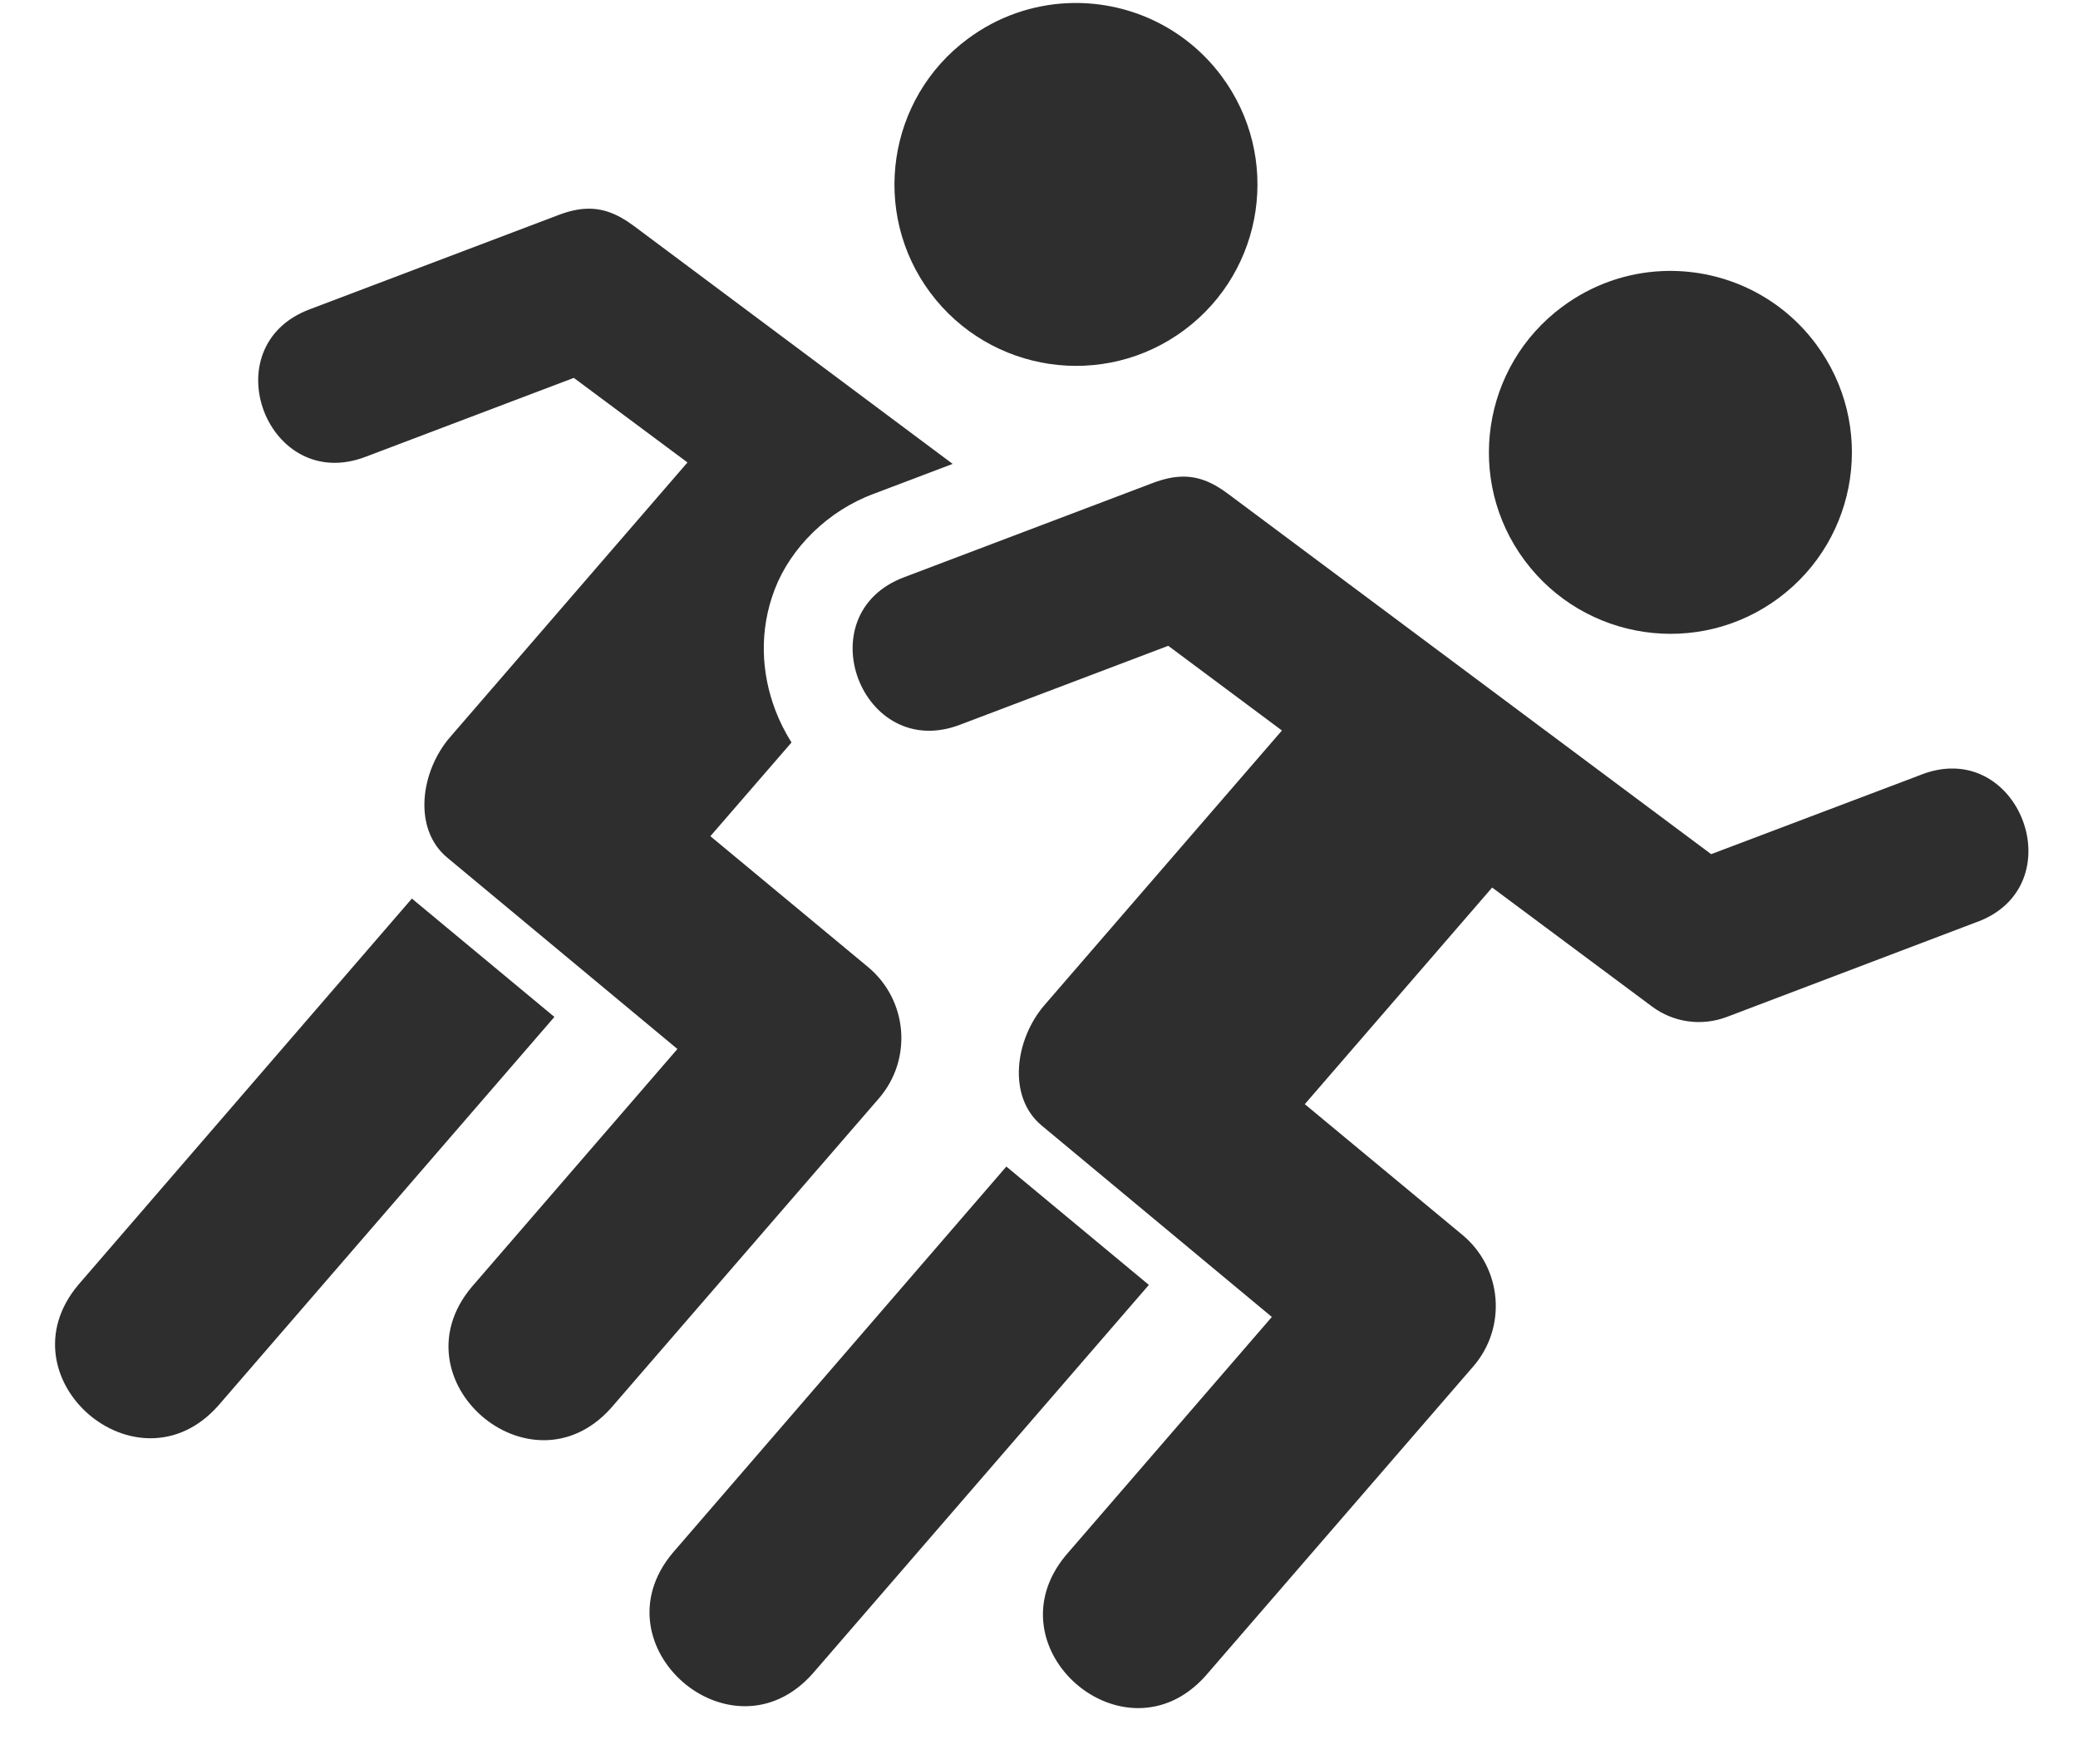
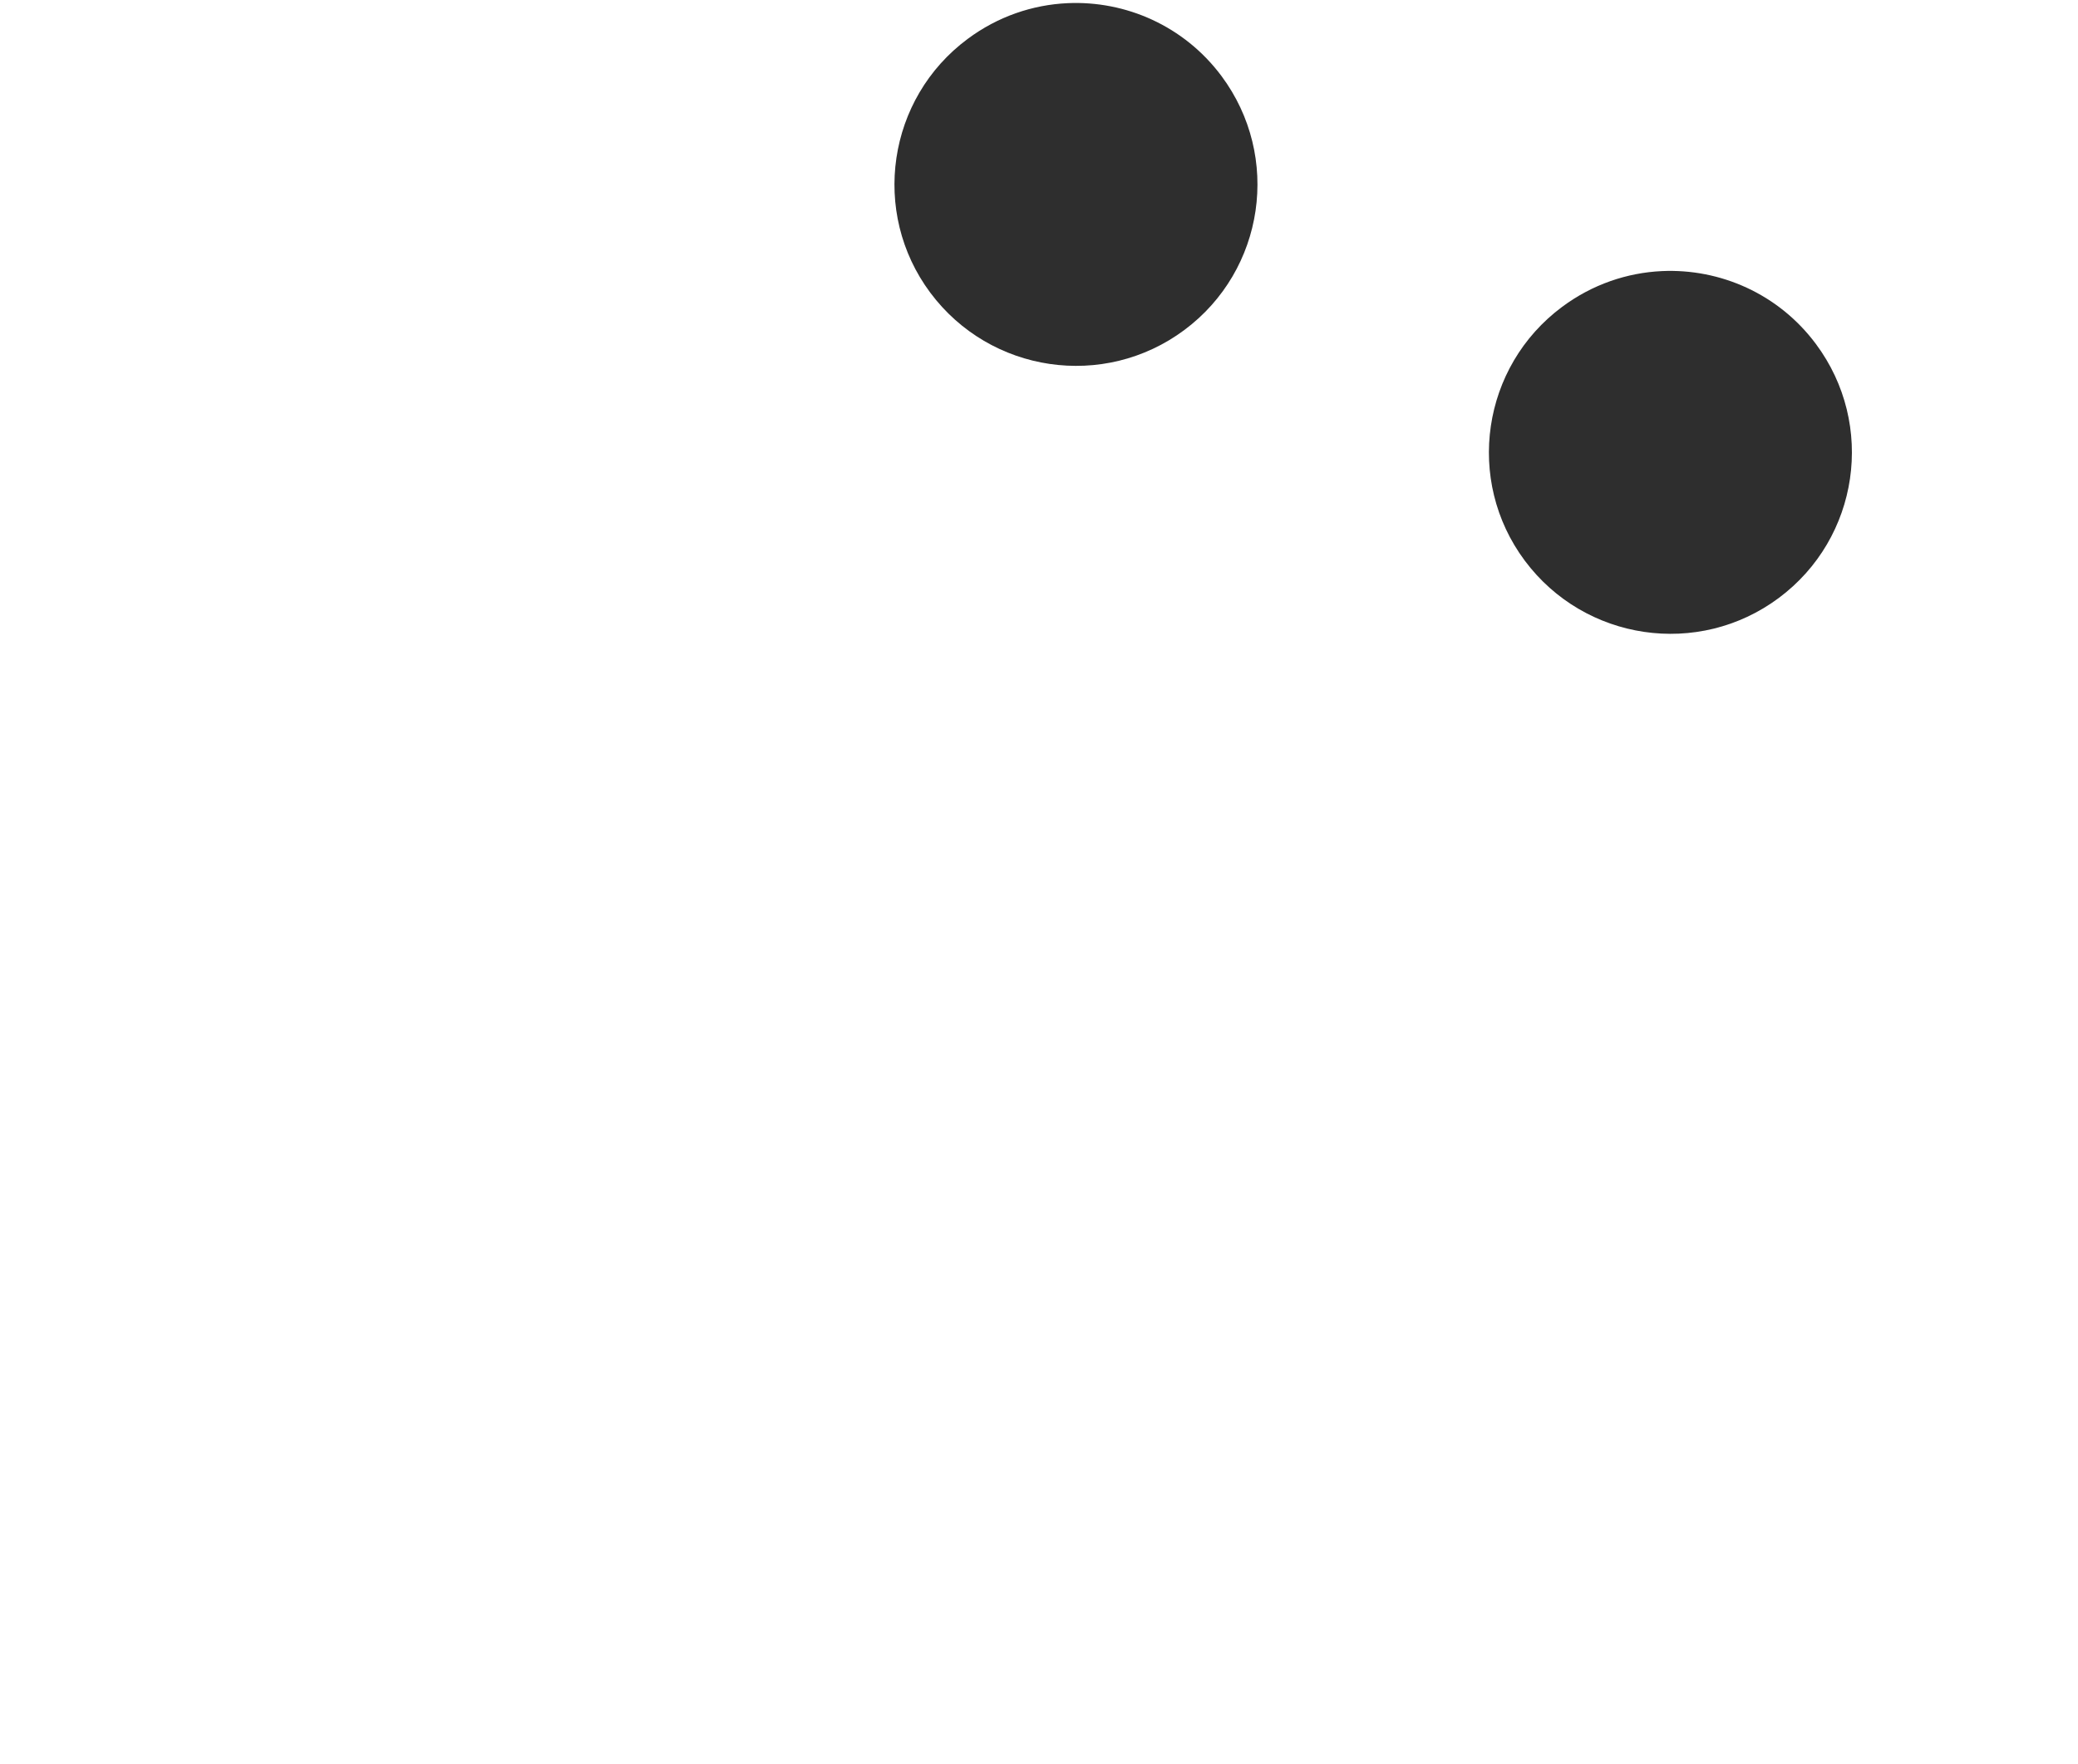
<svg xmlns="http://www.w3.org/2000/svg" fill="#2e2e2e" height="69.1" preserveAspectRatio="xMidYMid meet" version="1" viewBox="4.2 11.5 81.4 69.1" width="81.4" zoomAndPan="magnify">
  <g id="change1_1">
    <path clip-rule="evenodd" d="M46.017,11.624c-1.365,0.063-2.729,0.52-3.912,1.401 c-3.145,2.333-3.808,6.791-1.464,9.938c2.35,3.15,6.803,3.807,9.954,1.462c3.146-2.342,3.803-6.791,1.453-9.948 C50.583,12.514,48.297,11.52,46.017,11.624z" fill="inherit" fill-rule="evenodd" />
  </g>
  <g id="change1_2">
-     <path clip-rule="evenodd" d="M27.188,19.676c-0.354,0.01-0.724,0.098-1.119,0.249l-9.719,3.683 c-3.891,1.442-1.672,7.276,2.192,5.776l8.136-3.083l4.452,3.312l-9.301,10.761c-1.156,1.338-1.469,3.589-0.109,4.718l9.016,7.495 l-8.068,9.333c-3.032,3.641,2.313,8.256,5.468,4.729l10.486-12.12c1.333-1.531,1.14-3.859-0.423-5.156l-6.172-5.121l3.178-3.67 c-0.25-0.401-0.463-0.818-0.629-1.256c-0.554-1.448-0.652-3.12-0.027-4.744c0.625-1.631,2.088-3.079,3.875-3.74l3.094-1.172 l-12.505-9.333C28.359,19.853,27.788,19.654,27.188,19.676z" fill="inherit" fill-rule="evenodd" />
-   </g>
+     </g>
  <g id="change1_3">
-     <path clip-rule="evenodd" d="M20.334,46.695L7.266,61.826c-3.057,3.641,2.308,8.287,5.475,4.74l13.176-15.235 L20.334,46.695z" fill="inherit" fill-rule="evenodd" />
-   </g>
+     </g>
  <g id="change1_4">
    <path clip-rule="evenodd" d="M69.302,22.118c-1.364,0.063-2.728,0.521-3.911,1.402 c-3.146,2.338-3.808,6.79-1.463,9.938c2.349,3.15,6.803,3.807,9.953,1.462c3.145-2.342,3.803-6.79,1.453-9.946 C73.871,23.009,71.583,22.014,69.302,22.118z" fill="inherit" fill-rule="evenodd" />
  </g>
  <g id="change1_5">
-     <path clip-rule="evenodd" d="M50.474,30.17c-0.353,0.011-0.724,0.099-1.12,0.249l-9.719,3.683 c-3.891,1.443-1.672,7.276,2.193,5.776l8.135-3.083l4.453,3.317l-9.301,10.755c-1.156,1.339-1.469,3.59-0.109,4.719l9.015,7.496 l-8.067,9.333c-3.032,3.64,2.312,8.254,5.468,4.728l10.485-12.118c1.333-1.532,1.14-3.86-0.423-5.158l-6.172-5.119l7.339-8.485 l6.256,4.656c0.842,0.631,1.946,0.787,2.938,0.412l9.702-3.683c4.017-1.375,1.746-7.396-2.177-5.771l-8.14,3.079L52.297,30.836 C51.646,30.348,51.074,30.148,50.474,30.17z" fill="inherit" fill-rule="evenodd" />
-   </g>
+     </g>
  <g id="change1_6">
-     <path clip-rule="evenodd" d="M43.621,57.191L30.553,72.321c-3.058,3.642,2.307,8.287,5.473,4.74l13.178-15.234 L43.621,57.191z" fill="inherit" fill-rule="evenodd" />
-   </g>
+     </g>
</svg>